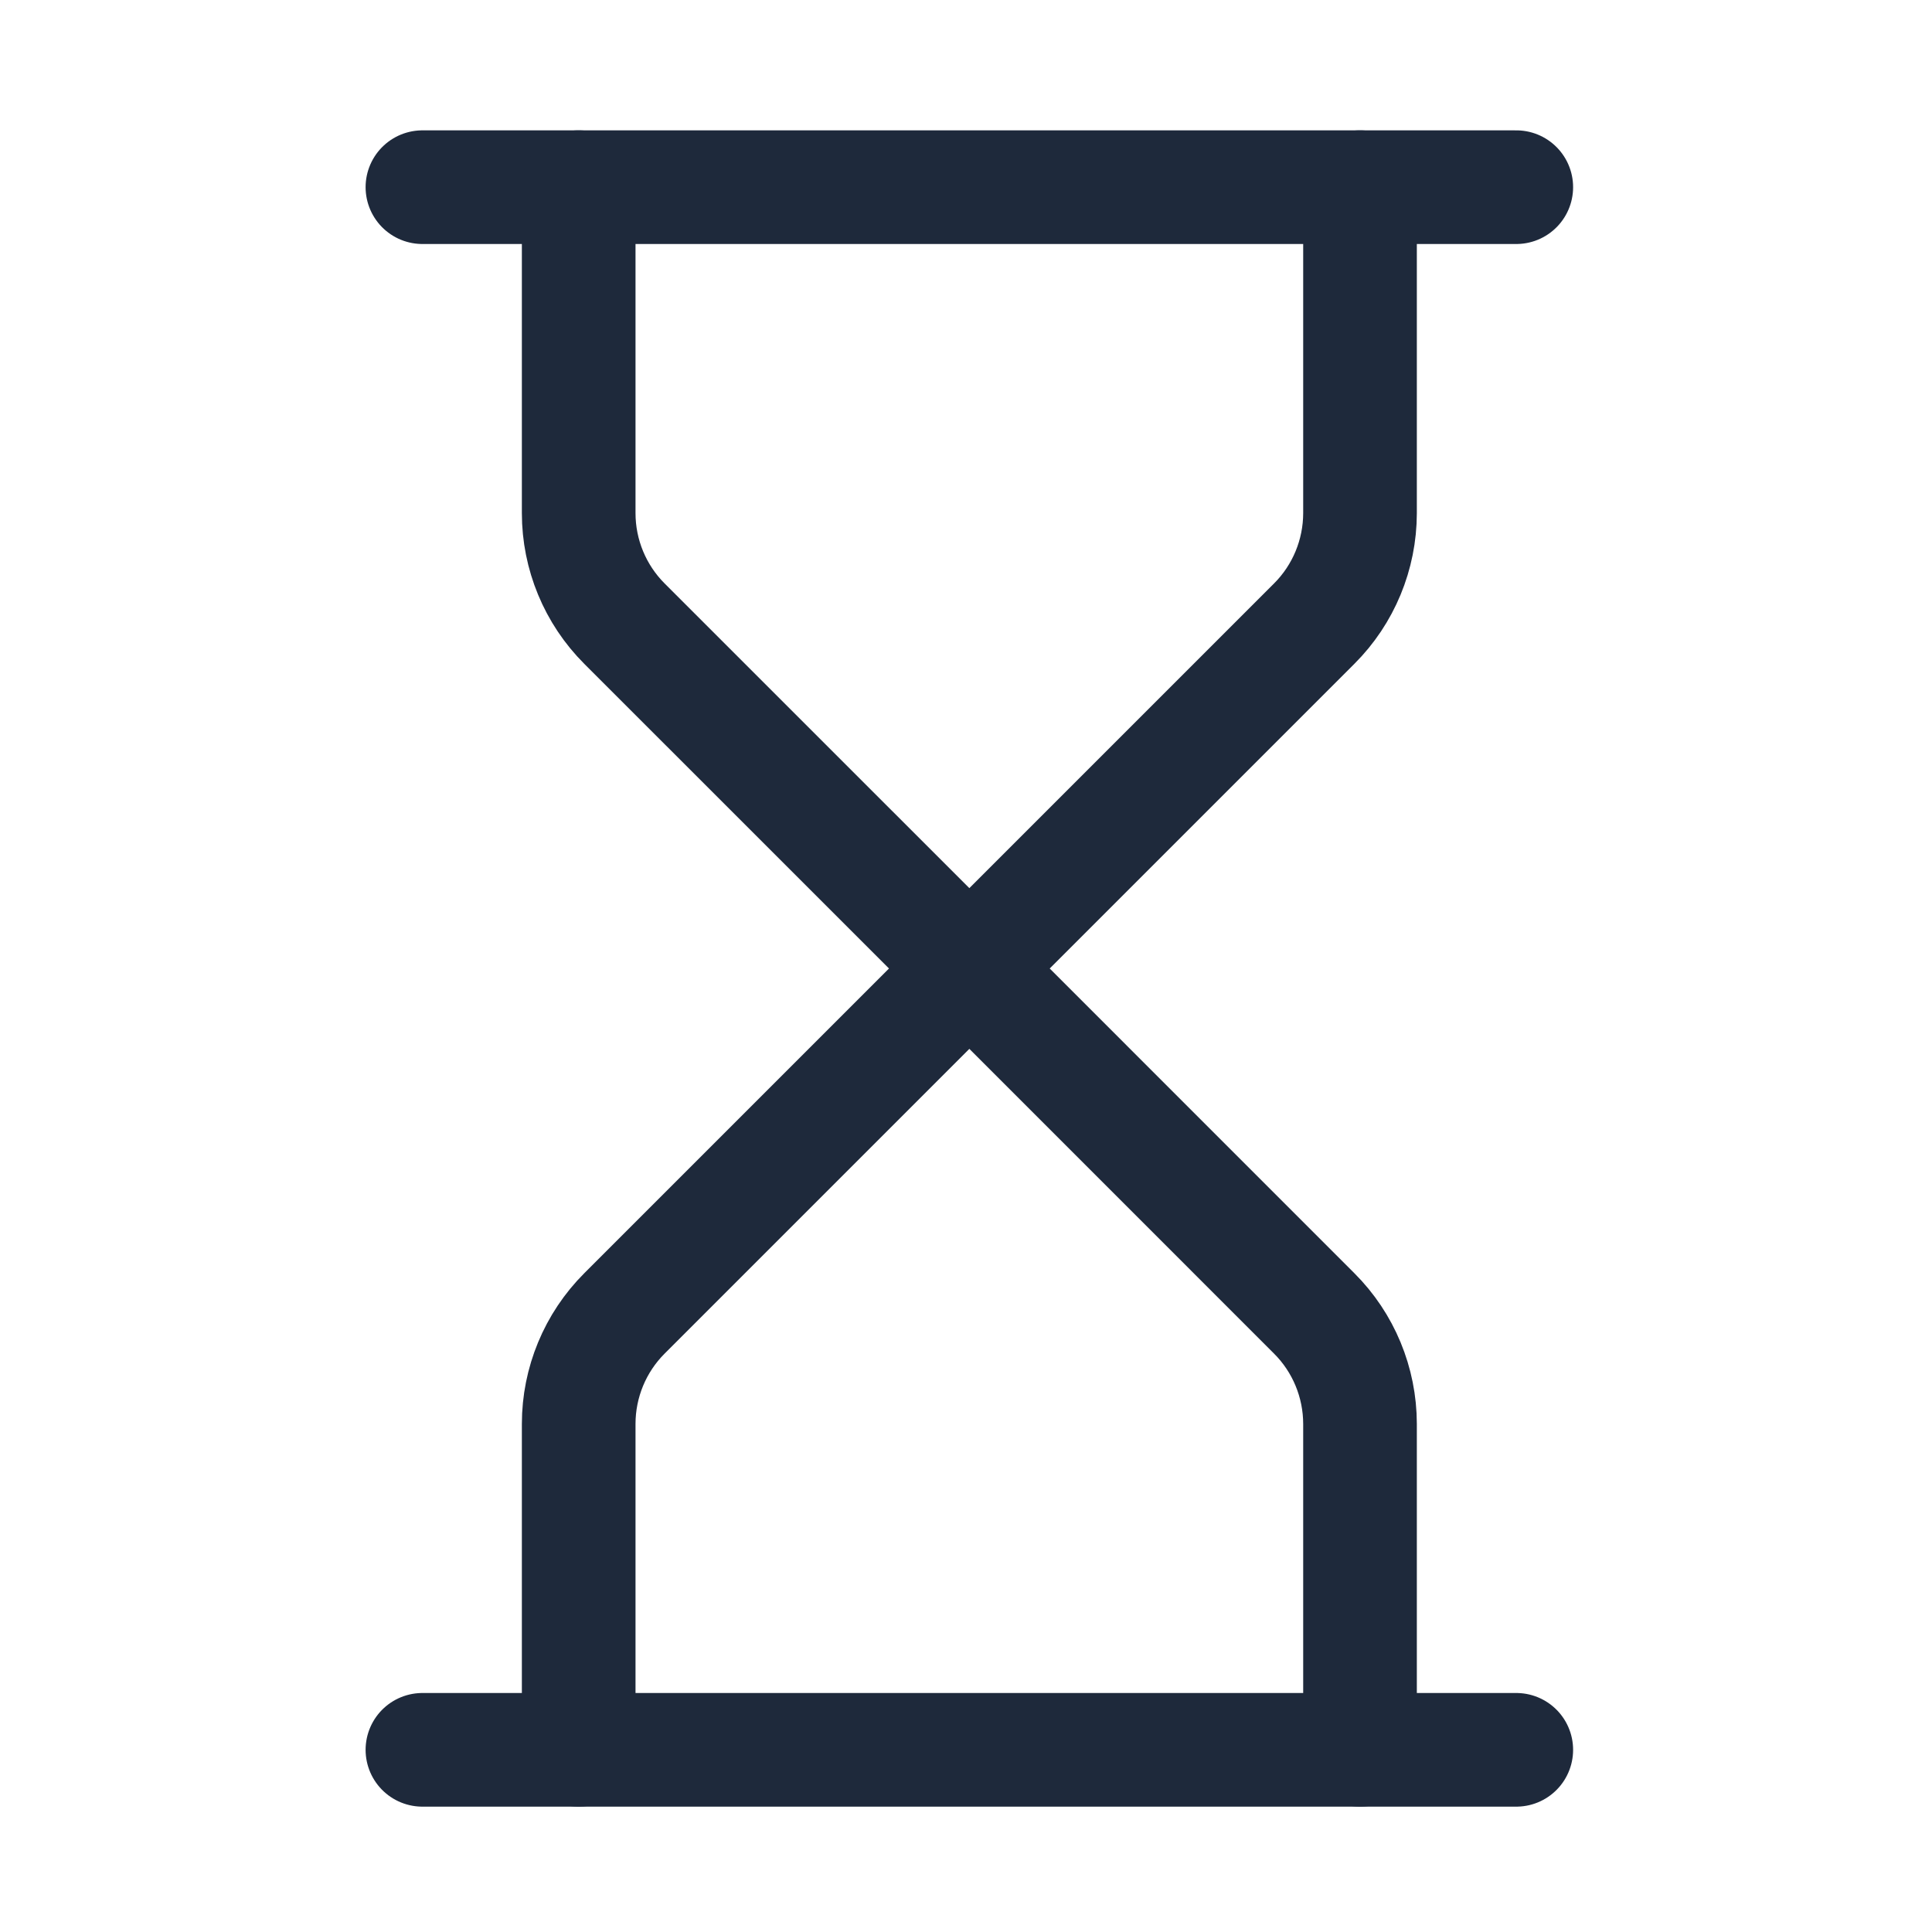
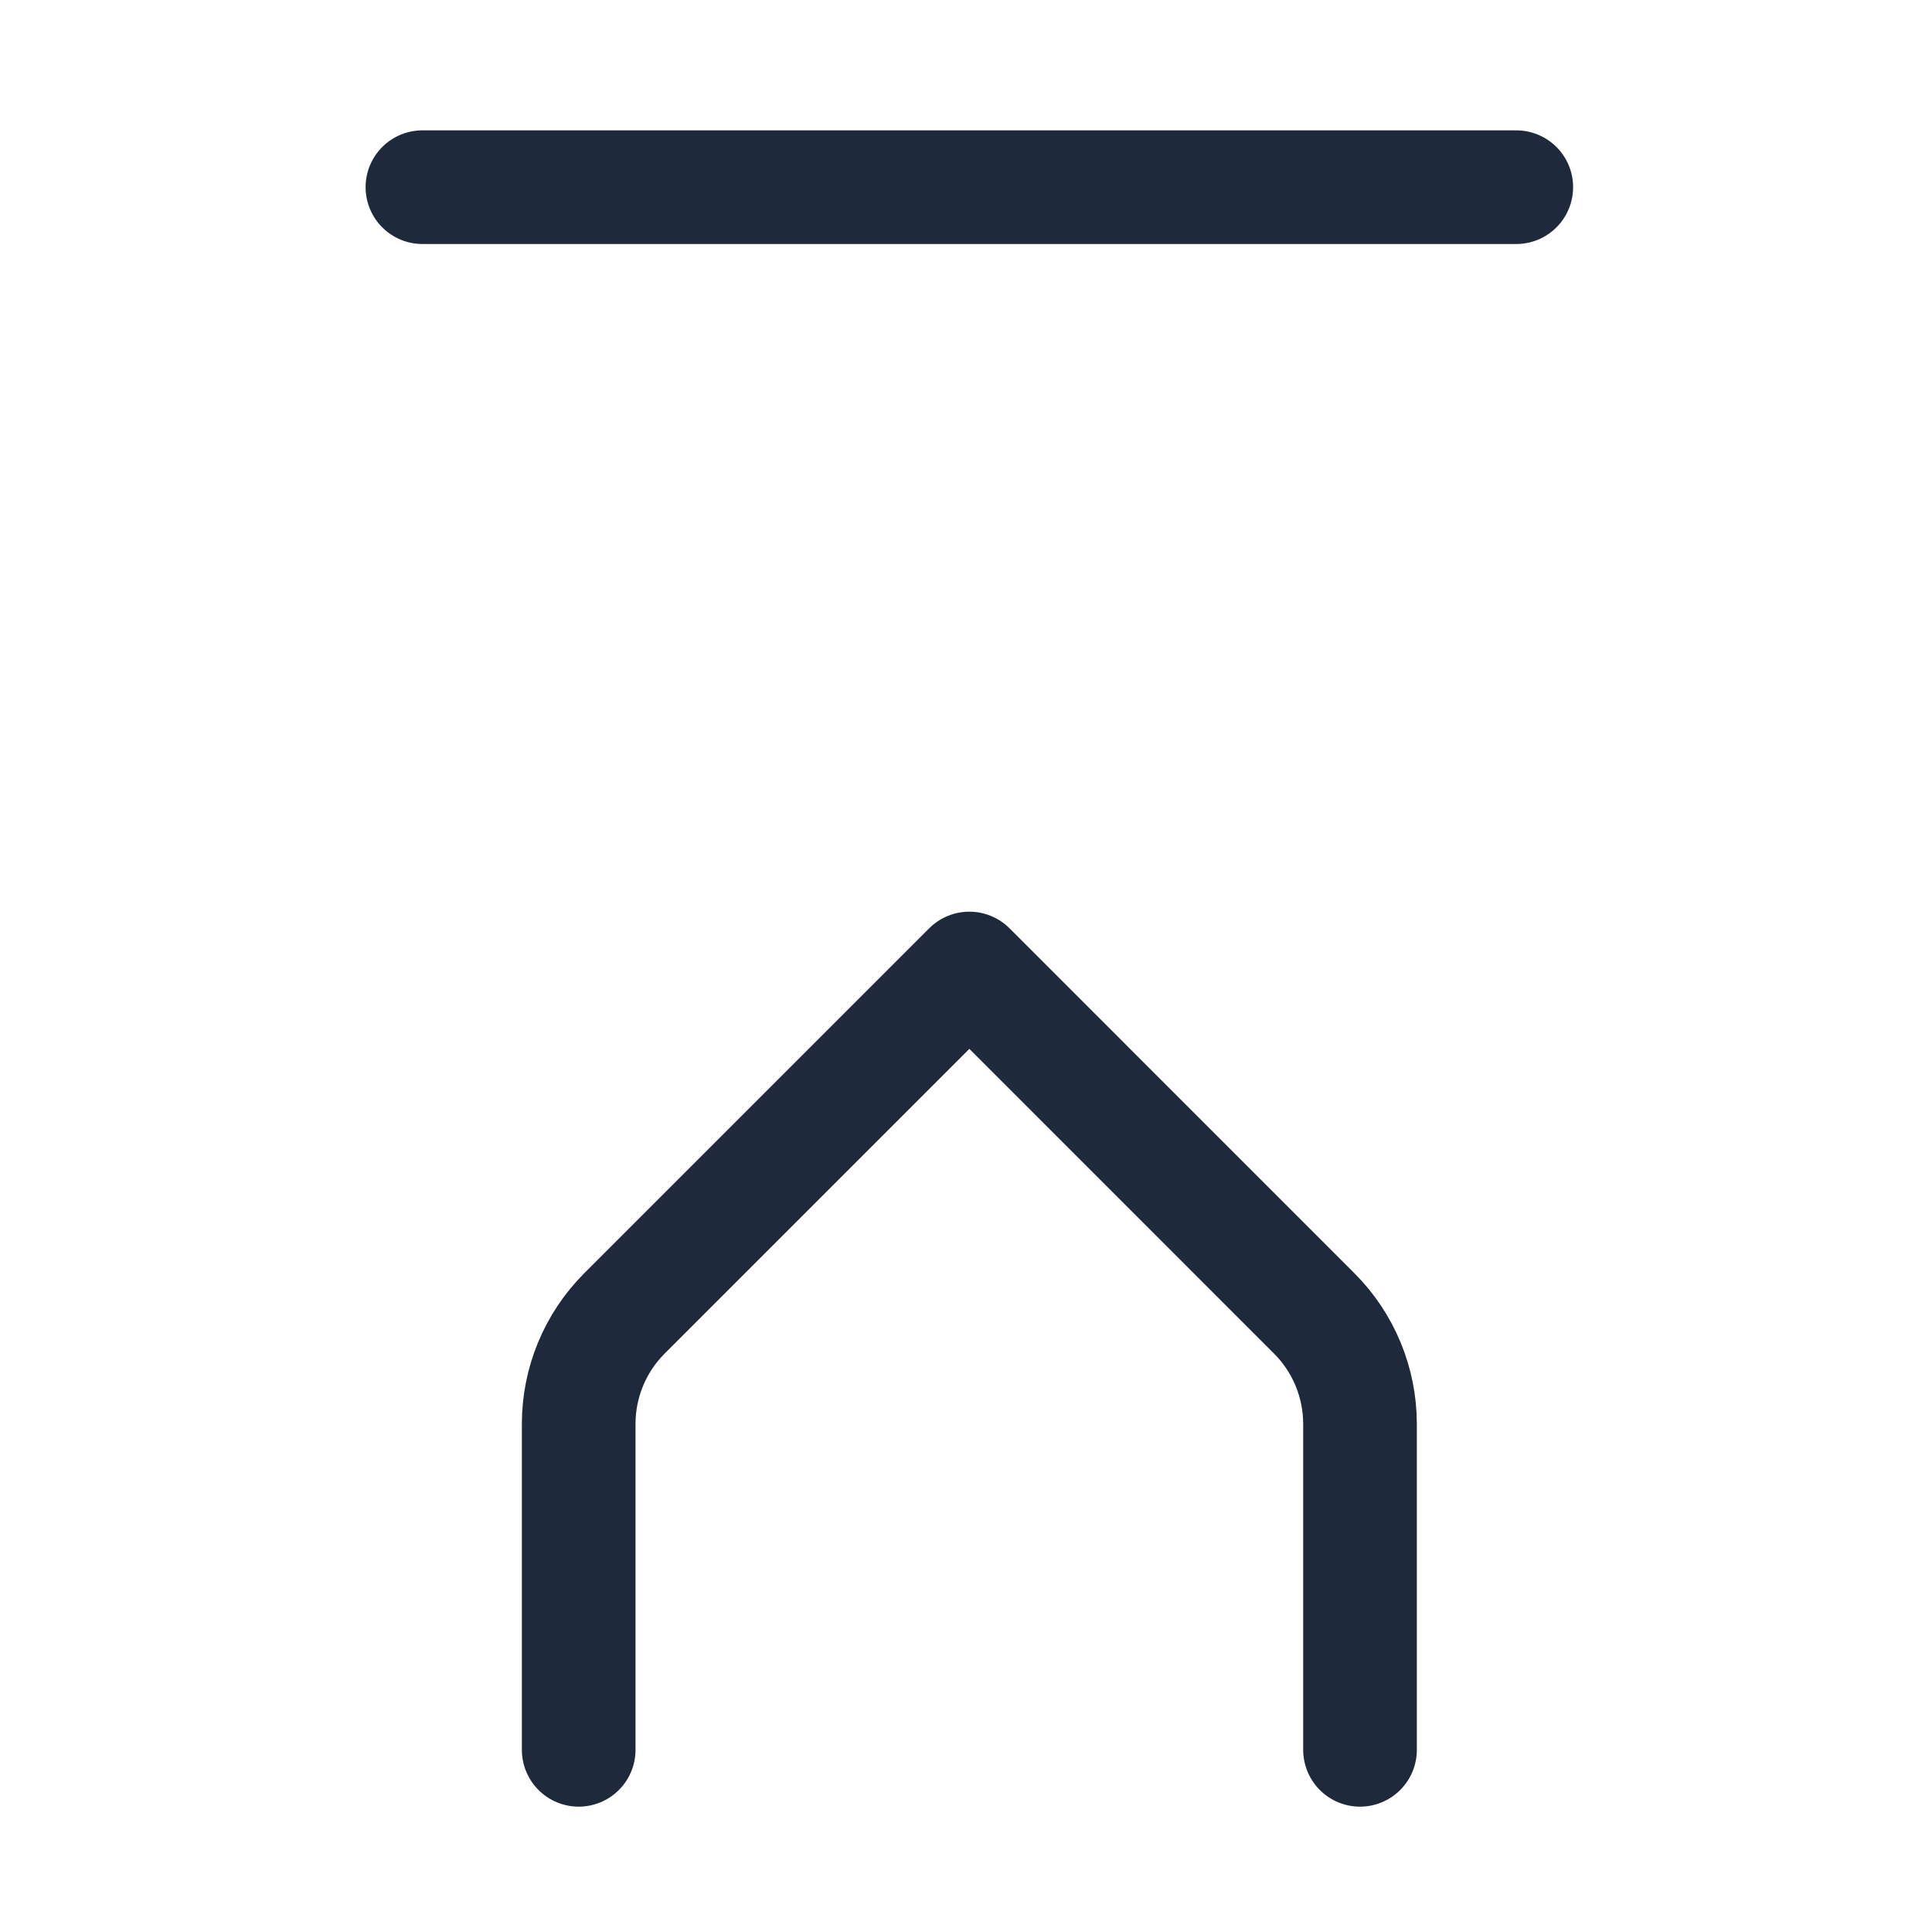
<svg xmlns="http://www.w3.org/2000/svg" width="34" height="34" viewBox="0 0 34 34" fill="none">
-   <path d="M7.434 30.794H26.684" stroke="#1E293B" stroke-width="2" stroke-linecap="round" stroke-linejoin="round" />
  <path d="M7.434 3.294H26.684" stroke="#1E293B" stroke-width="2" stroke-linecap="round" stroke-linejoin="round" />
  <path d="M23.934 30.794V25.058C23.933 24.329 23.644 23.629 23.128 23.114L17.059 17.044L10.989 23.114C10.474 23.629 10.184 24.329 10.184 25.058V30.794" stroke="#1E293B" stroke-width="2" stroke-linecap="round" stroke-linejoin="round" />
-   <path d="M10.184 3.294V9.031C10.184 9.76 10.474 10.46 10.989 10.975L17.059 17.044L23.128 10.975C23.644 10.46 23.933 9.76 23.934 9.031V3.294" stroke="#1E293B" stroke-width="2" stroke-linecap="round" stroke-linejoin="round" />
</svg>